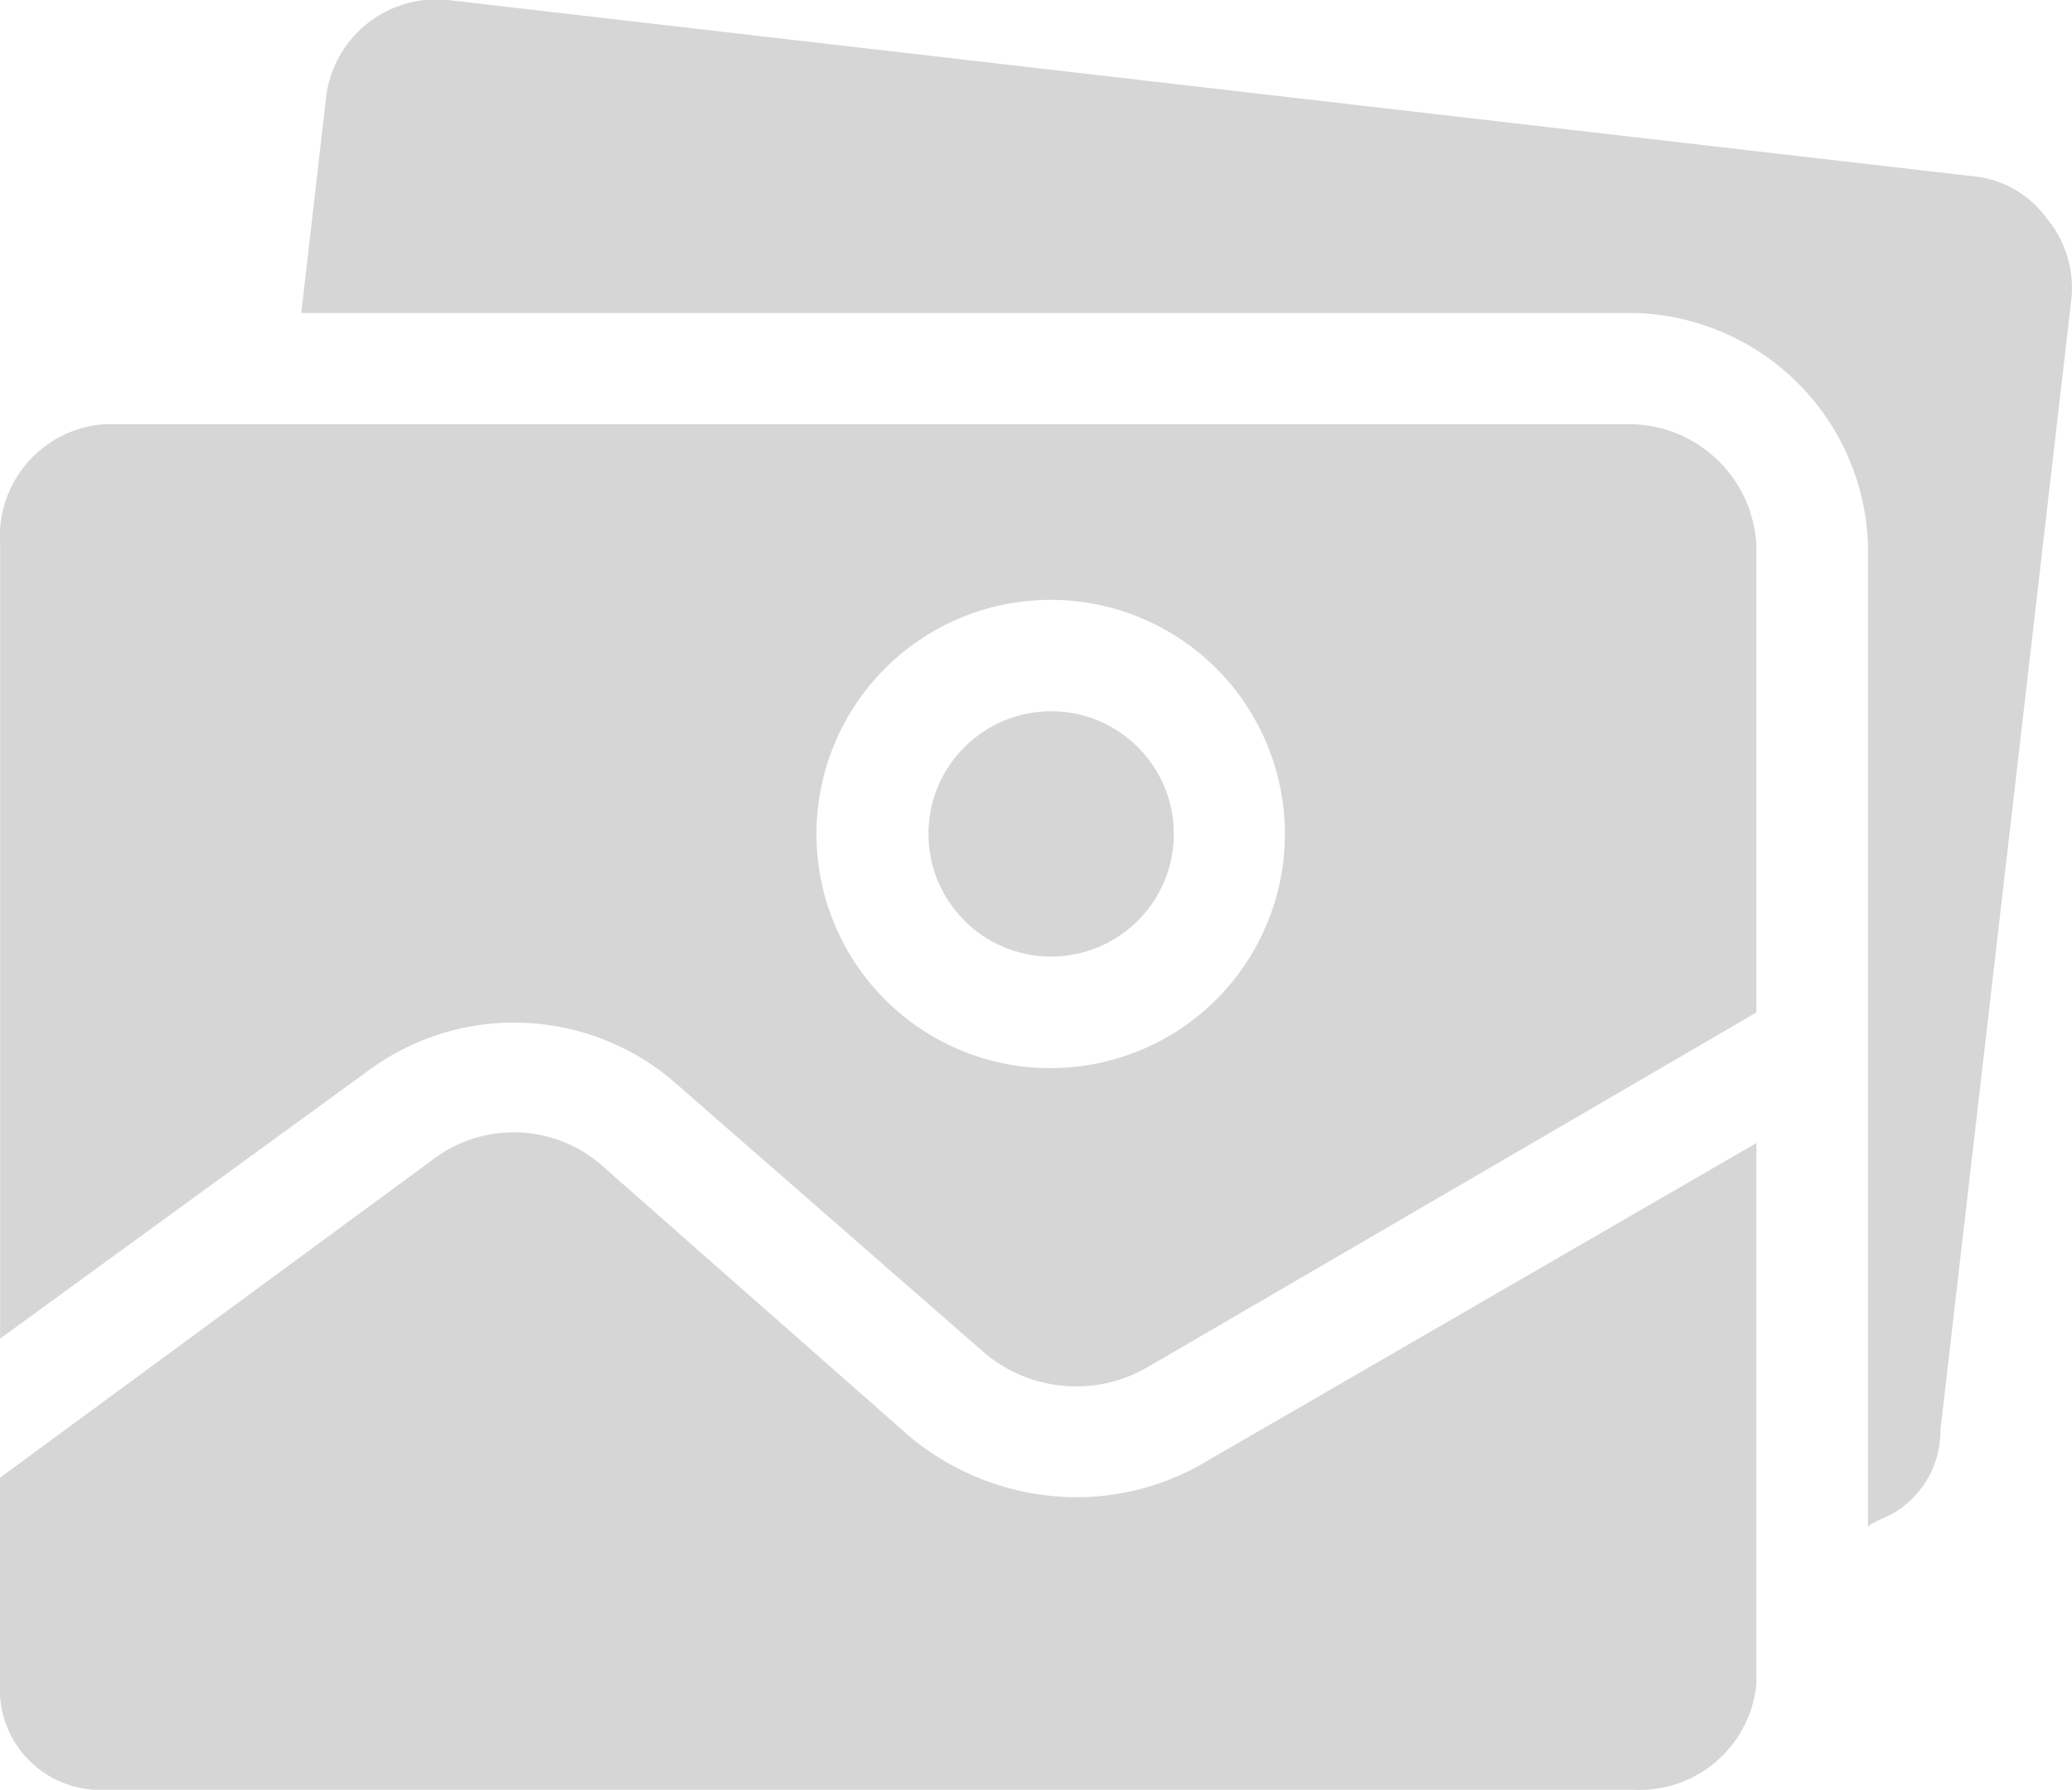
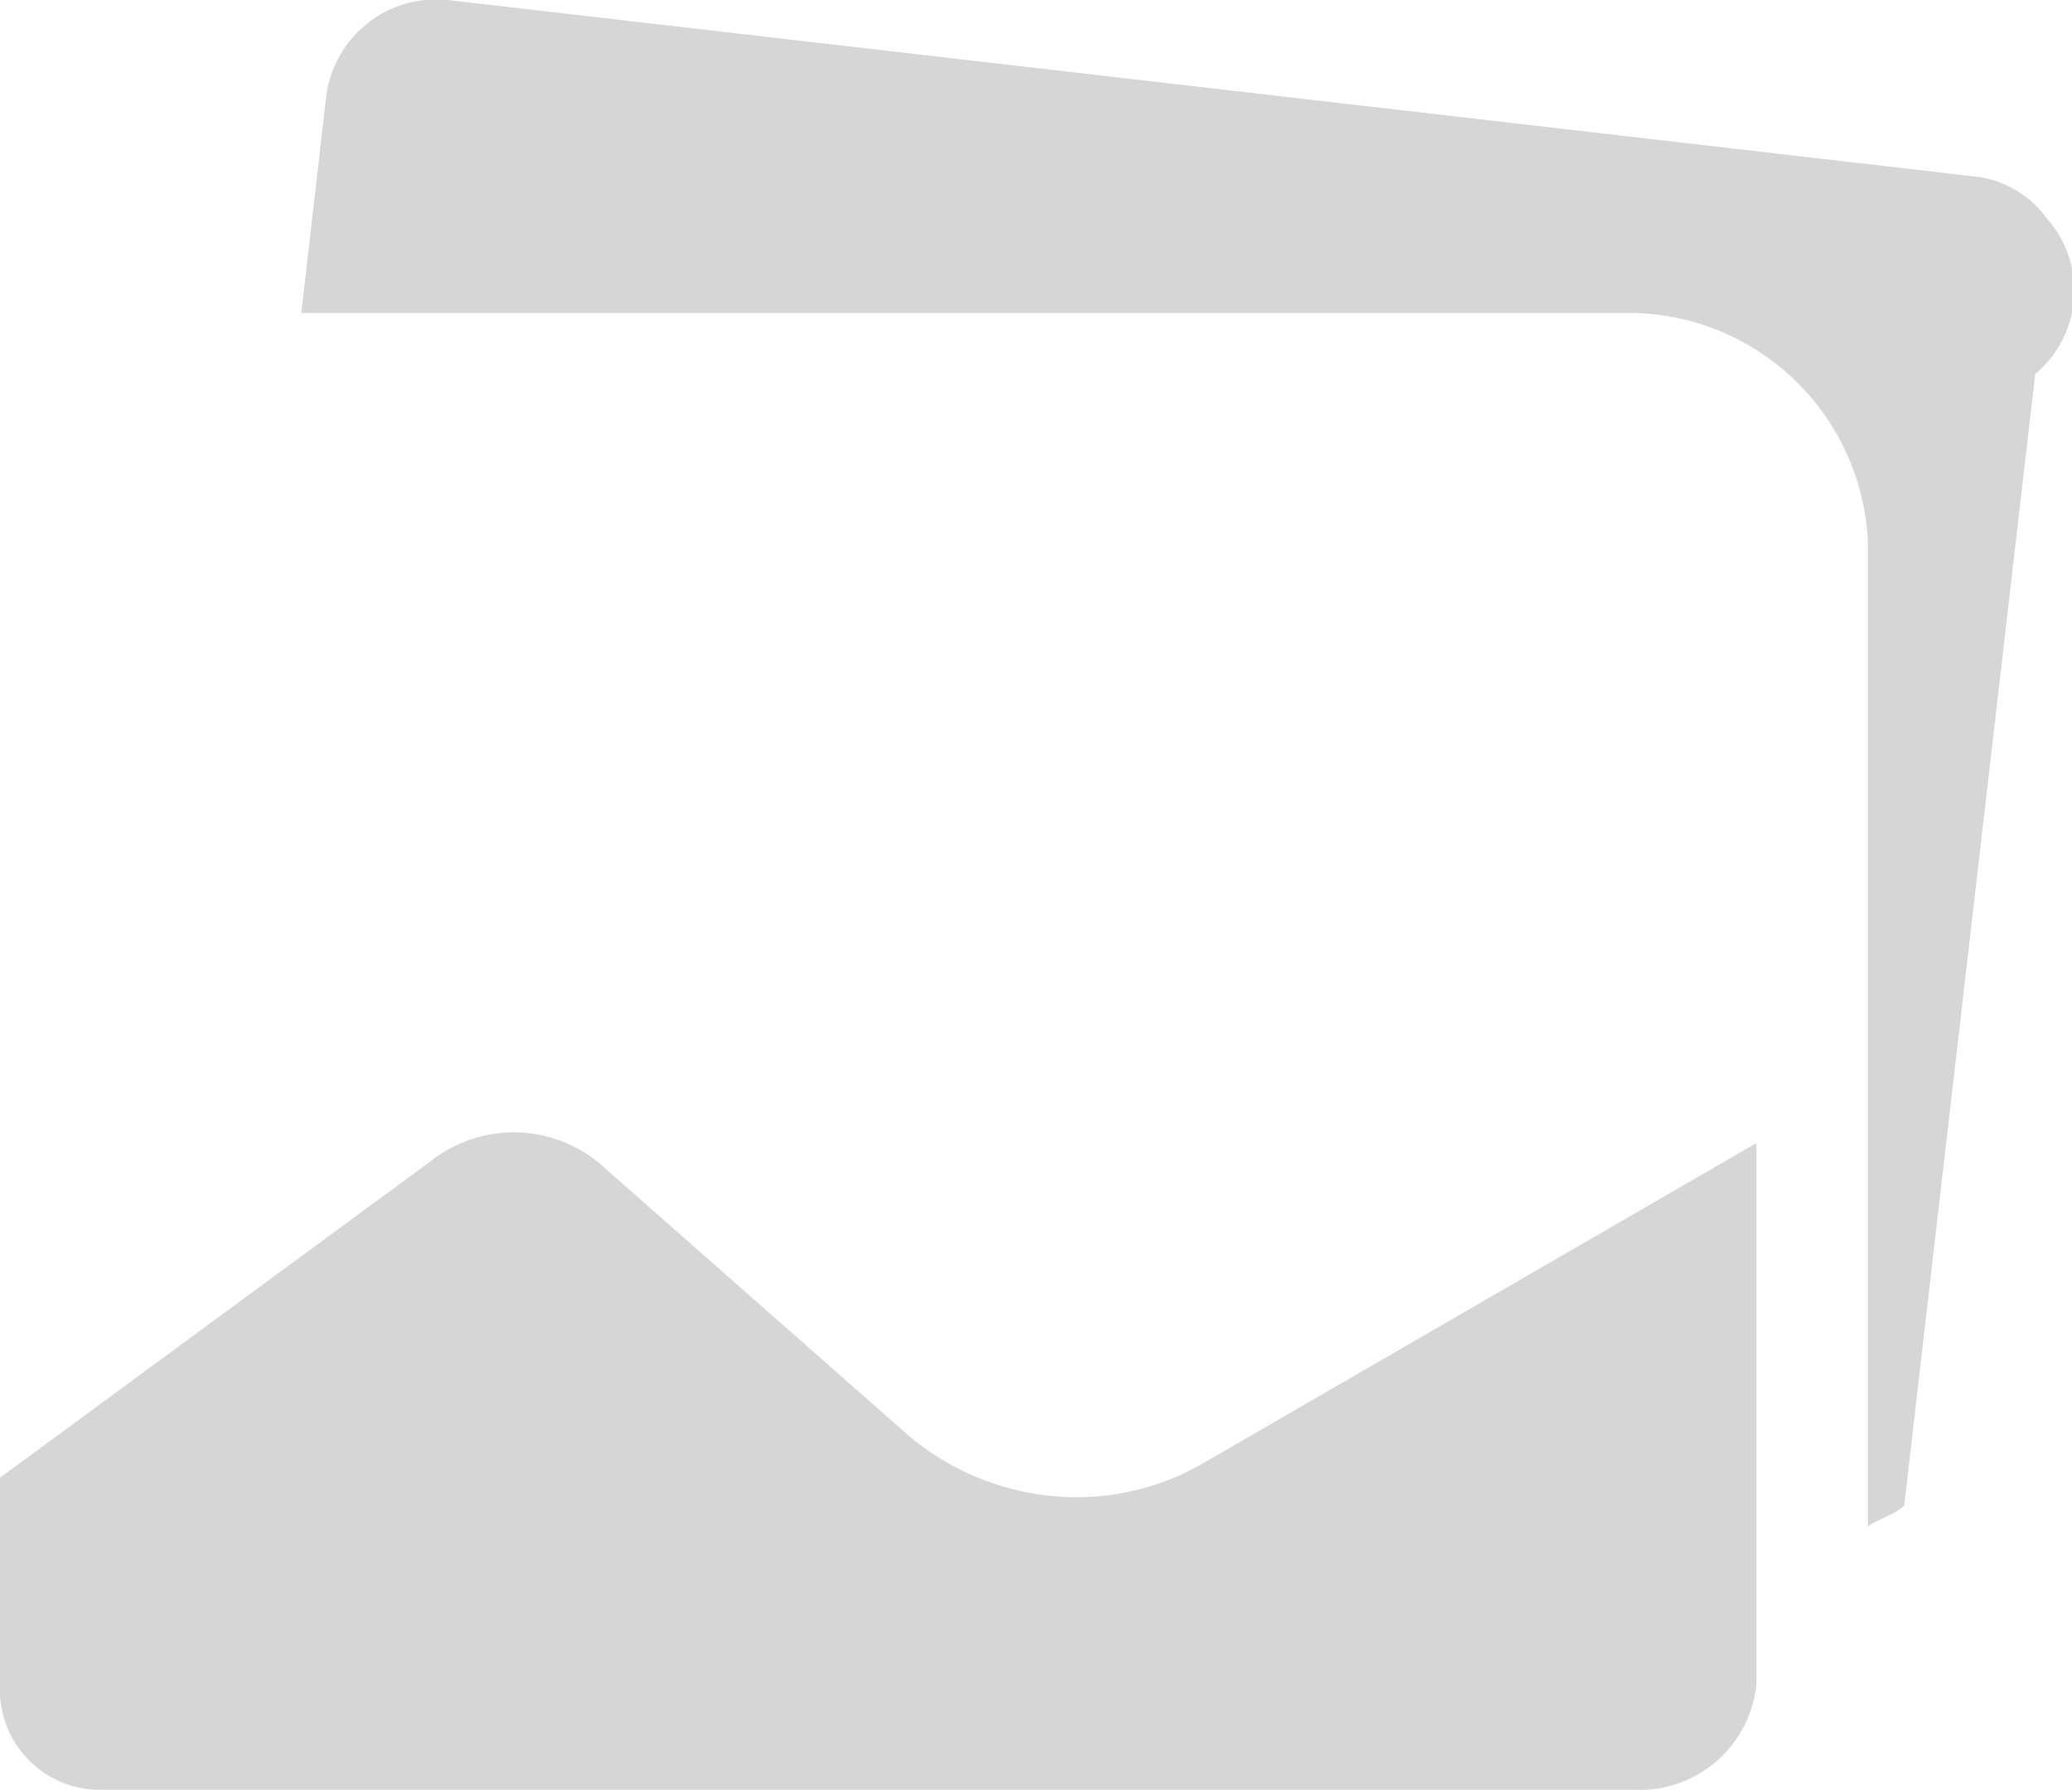
<svg xmlns="http://www.w3.org/2000/svg" width="17.853" height="15.425" viewBox="0 0 17.853 15.425">
  <g transform="translate(0 -26.403)">
    <g transform="translate(0 26.403)">
      <g transform="translate(0 0)">
        <path d="M9.249,241.784a2.258,2.258,0,0,1-1.417-.528L5.214,238.95a1.153,1.153,0,0,0-1.489-.072L0,241.616v1.777a.865.865,0,0,0,.815.912c.025,0,.049,0,.074,0H14.077a1.011,1.011,0,0,0,1.057-.913v-4.66L10.4,241.472A2.186,2.186,0,0,1,9.249,241.784Z" transform="translate(0 -228.882)" fill="#d6d6d6" />
-         <circle cx="1.057" cy="1.057" r="1.057" transform="translate(8 6.129)" fill="#d6d6d6" />
-         <path d="M71.491,28.28a.889.889,0,0,0-.649-.36L57.752,26.407a.957.957,0,0,0-1.081.817L56.455,29.1H67.936a2.066,2.066,0,0,1,2.018,1.994V39.57c0-.048.216-.1.312-.192a.817.817,0,0,0,.312-.649l1.129-9.752A.937.937,0,0,0,71.491,28.28Z" transform="translate(-53.859 -26.403)" fill="#d6d6d6" />
-         <path d="M14.106,105.9H.919a.97.97,0,0,0-.889,1.033v6.846L3.2,111.472a2.114,2.114,0,0,1,2.666.12L8.509,113.9a1.225,1.225,0,0,0,1.417.12l5.236-3.051v-4.035A1.1,1.1,0,0,0,14.106,105.9Zm-5.02,5.549A2.018,2.018,0,1,1,11.1,109.43,2.018,2.018,0,0,1,9.085,111.448Z" transform="translate(-0.029 -102.244)" fill="#d6d6d6" />
+         <path d="M71.491,28.28a.889.889,0,0,0-.649-.36L57.752,26.407a.957.957,0,0,0-1.081.817L56.455,29.1H67.936a2.066,2.066,0,0,1,2.018,1.994V39.57c0-.048.216-.1.312-.192l1.129-9.752A.937.937,0,0,0,71.491,28.28Z" transform="translate(-53.859 -26.403)" fill="#d6d6d6" />
      </g>
    </g>
  </g>
</svg>